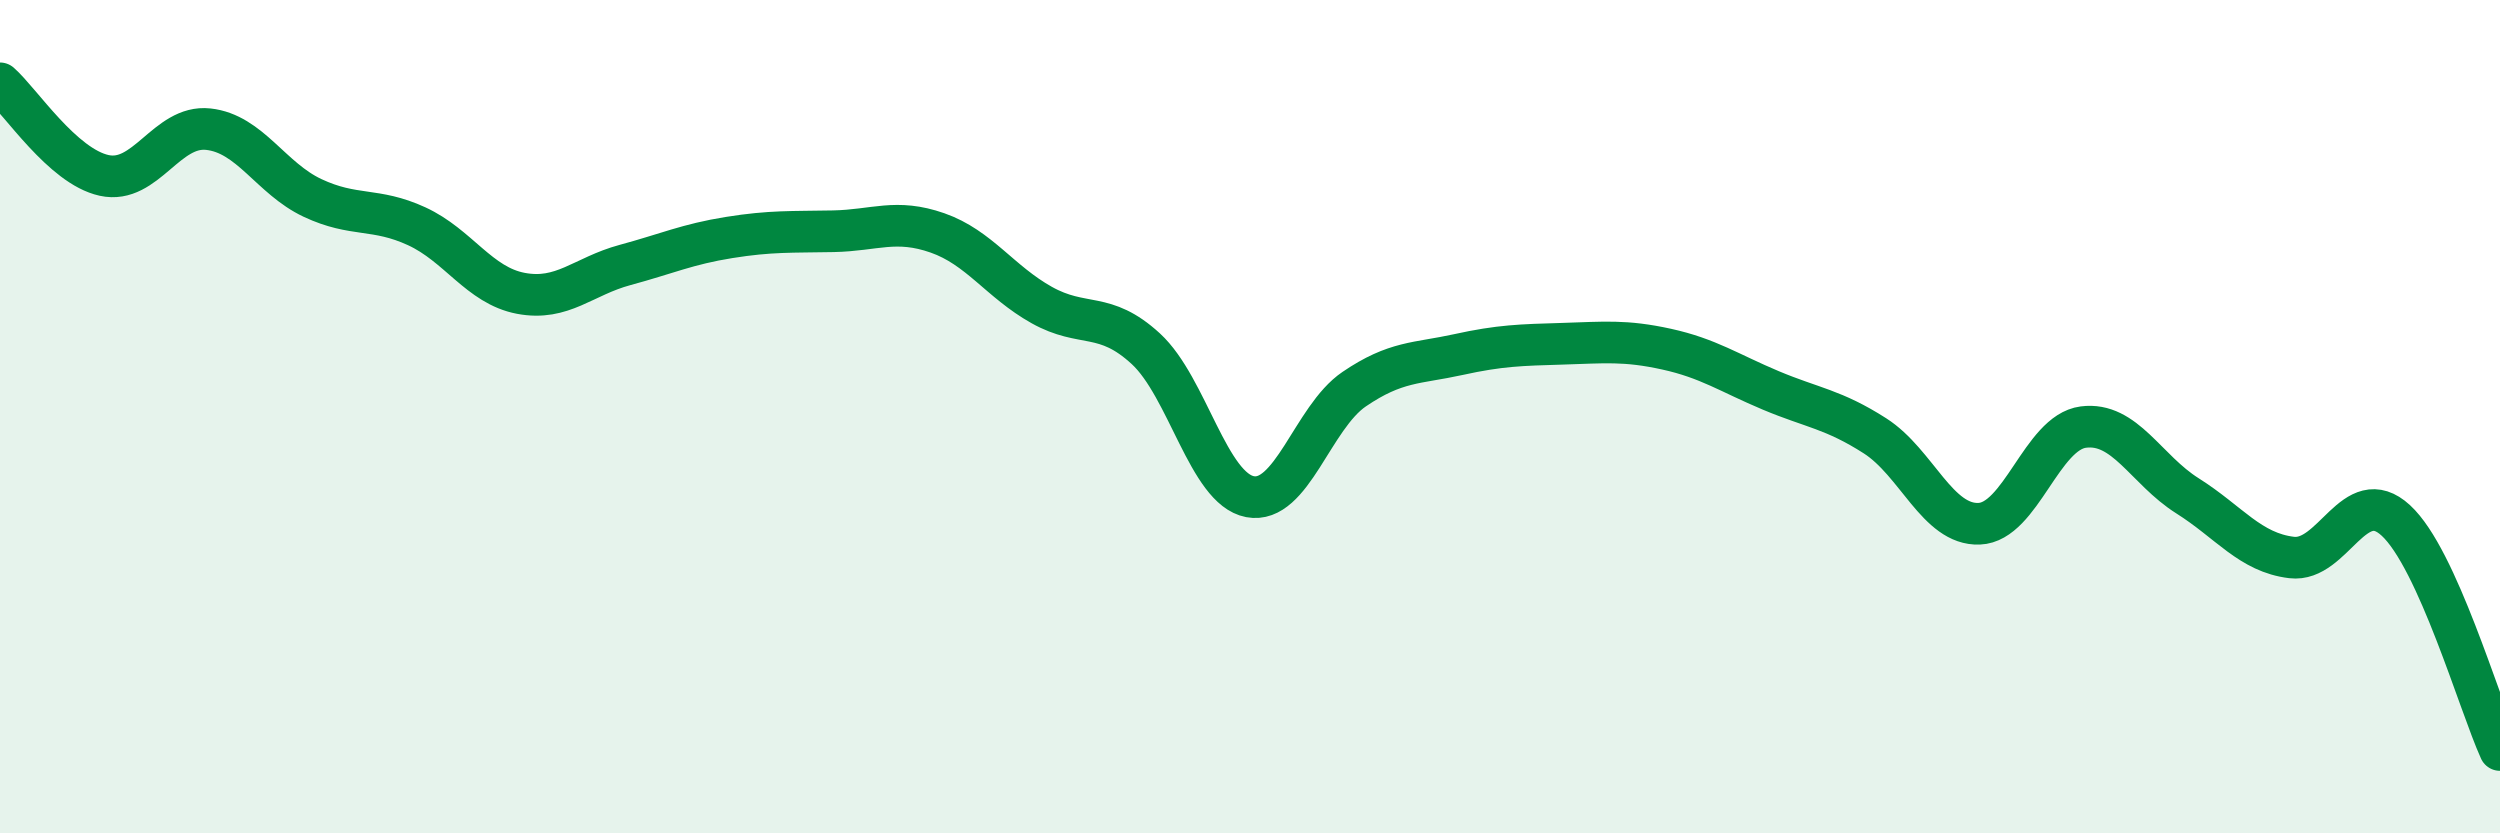
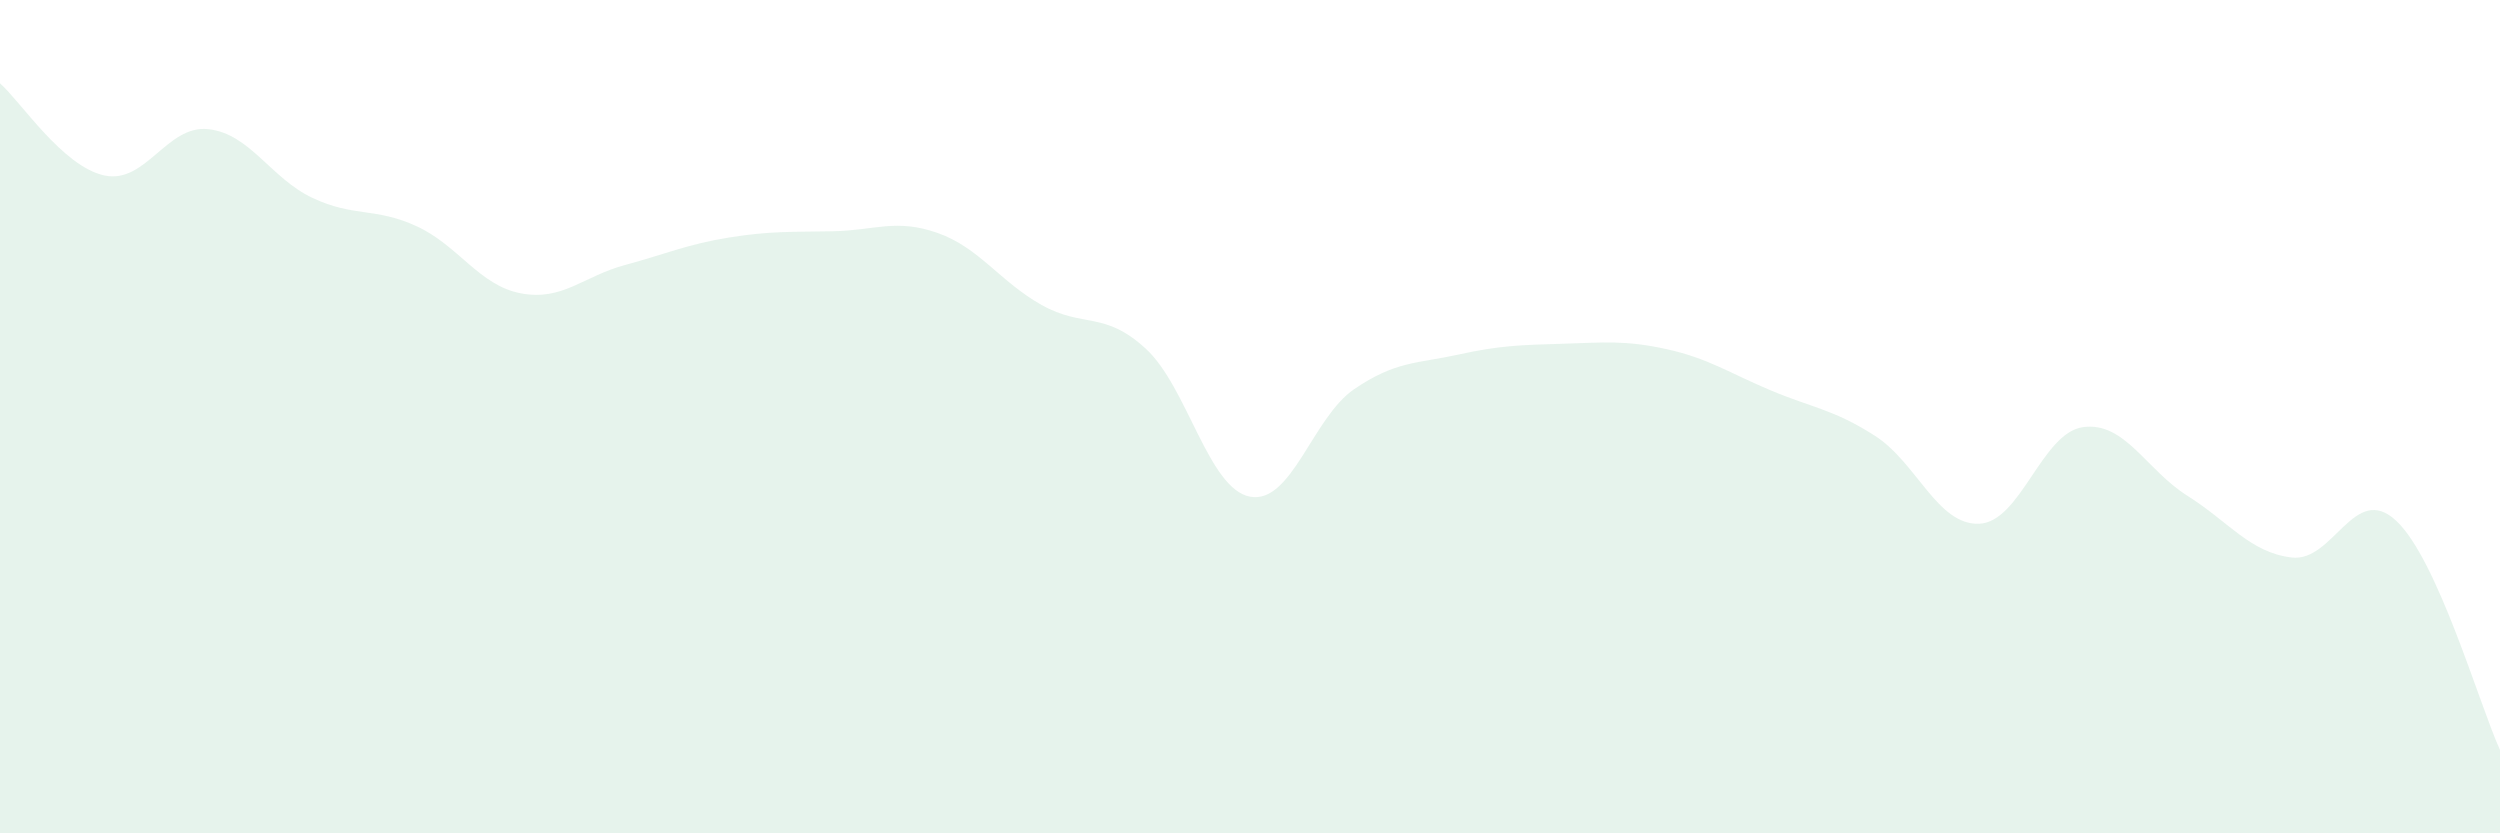
<svg xmlns="http://www.w3.org/2000/svg" width="60" height="20" viewBox="0 0 60 20">
  <path d="M 0,2 C 0.5,2.44 1.5,3.99 2.5,4.21 C 3.5,4.43 4,2.99 5,3.1 C 6,3.21 6.5,4.28 7.5,4.75 C 8.5,5.22 9,4.97 10,5.43 C 11,5.89 11.5,6.85 12.5,7.04 C 13.5,7.23 14,6.63 15,6.36 C 16,6.09 16.5,5.86 17.5,5.7 C 18.5,5.54 19,5.57 20,5.55 C 21,5.53 21.5,5.24 22.5,5.59 C 23.5,5.94 24,6.76 25,7.32 C 26,7.88 26.5,7.45 27.5,8.37 C 28.5,9.29 29,11.73 30,11.92 C 31,12.11 31.5,10.02 32.5,9.34 C 33.5,8.66 34,8.73 35,8.51 C 36,8.29 36.5,8.28 37.5,8.25 C 38.5,8.22 39,8.16 40,8.38 C 41,8.6 41.5,8.95 42.5,9.37 C 43.5,9.79 44,9.82 45,10.46 C 46,11.1 46.5,12.61 47.5,12.57 C 48.5,12.53 49,10.38 50,10.25 C 51,10.12 51.5,11.27 52.5,11.9 C 53.5,12.53 54,13.26 55,13.38 C 56,13.5 56.5,11.57 57.5,12.49 C 58.5,13.41 59.5,16.9 60,18L60 20L0 20Z" fill="#008740" opacity="0.1" stroke-linecap="round" stroke-linejoin="round" />
-   <path d="M 0,2 C 0.5,2.44 1.5,3.99 2.5,4.21 C 3.5,4.43 4,2.99 5,3.1 C 6,3.21 6.5,4.28 7.5,4.75 C 8.5,5.22 9,4.97 10,5.43 C 11,5.89 11.5,6.85 12.5,7.04 C 13.5,7.23 14,6.63 15,6.36 C 16,6.09 16.5,5.86 17.5,5.7 C 18.5,5.54 19,5.57 20,5.55 C 21,5.53 21.5,5.24 22.5,5.59 C 23.5,5.94 24,6.76 25,7.32 C 26,7.88 26.5,7.45 27.5,8.37 C 28.5,9.29 29,11.73 30,11.92 C 31,12.11 31.5,10.02 32.5,9.34 C 33.5,8.66 34,8.73 35,8.51 C 36,8.29 36.5,8.28 37.5,8.25 C 38.5,8.22 39,8.16 40,8.38 C 41,8.6 41.5,8.95 42.5,9.37 C 43.5,9.79 44,9.82 45,10.46 C 46,11.1 46.5,12.61 47.5,12.57 C 48.5,12.53 49,10.38 50,10.25 C 51,10.12 51.5,11.27 52.5,11.9 C 53.5,12.53 54,13.26 55,13.38 C 56,13.5 56.5,11.57 57.5,12.49 C 58.5,13.41 59.5,16.9 60,18" stroke="#008740" stroke-width="1" fill="none" stroke-linecap="round" stroke-linejoin="round" />
</svg>